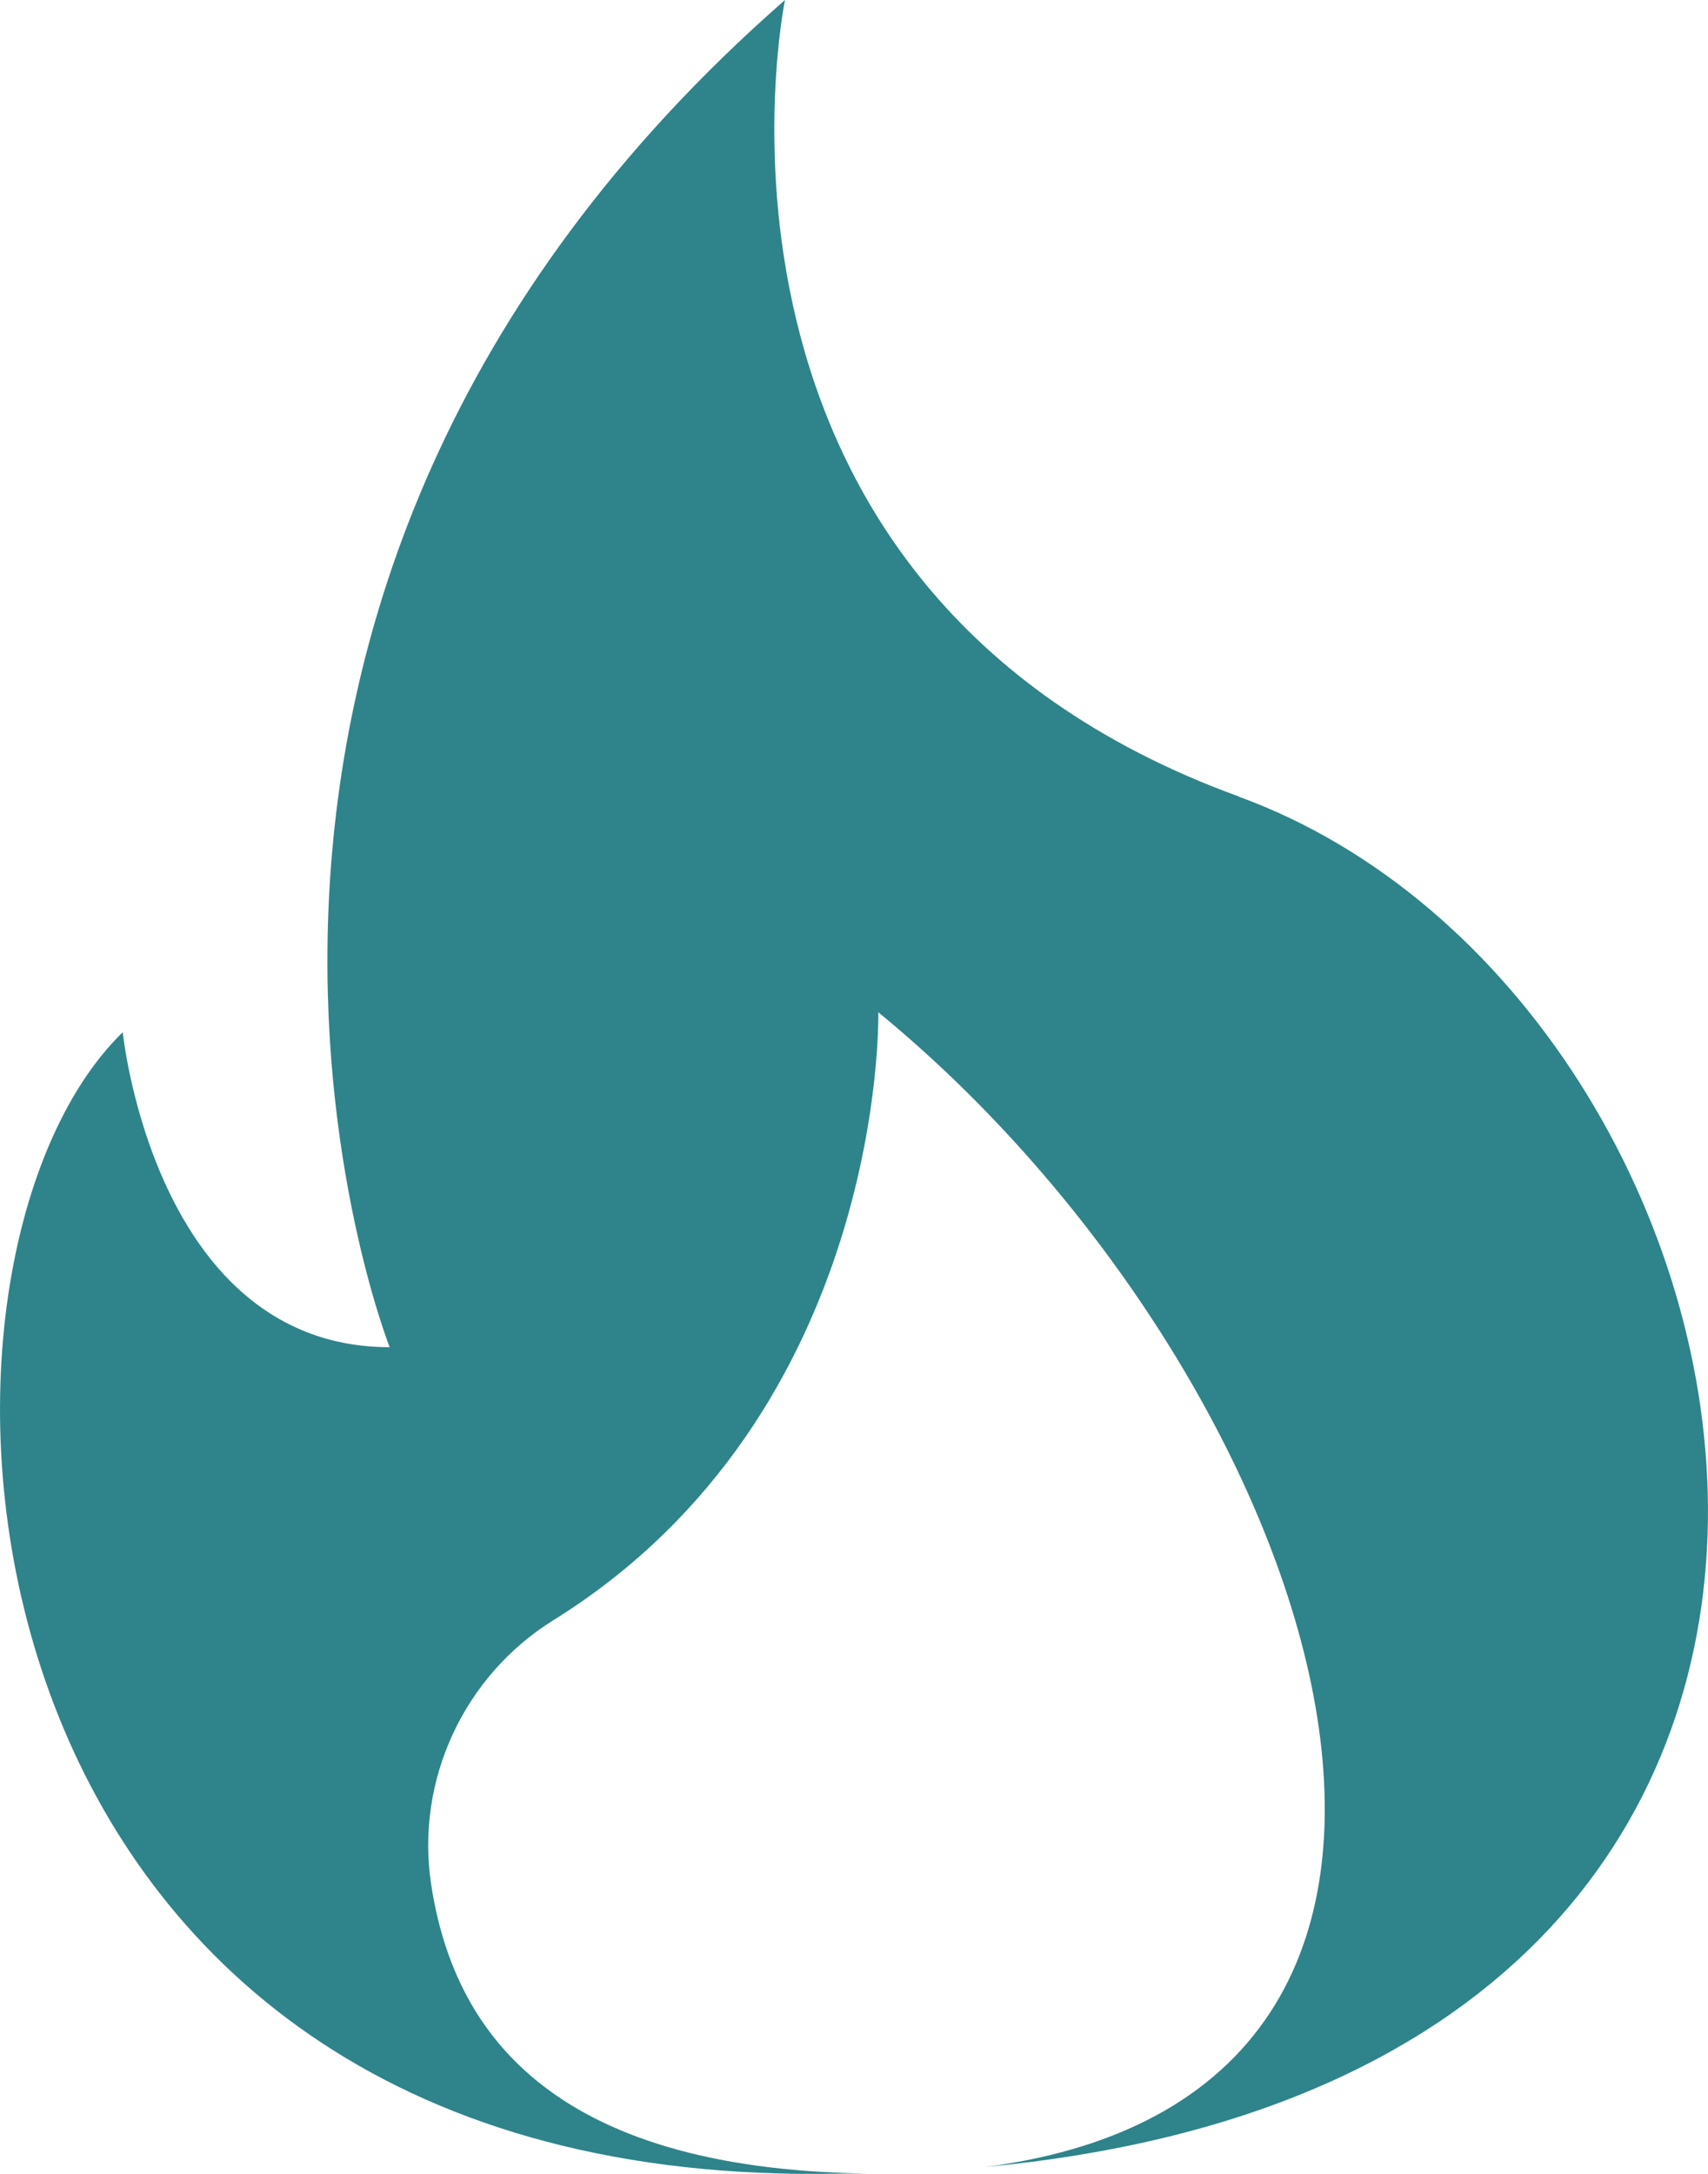
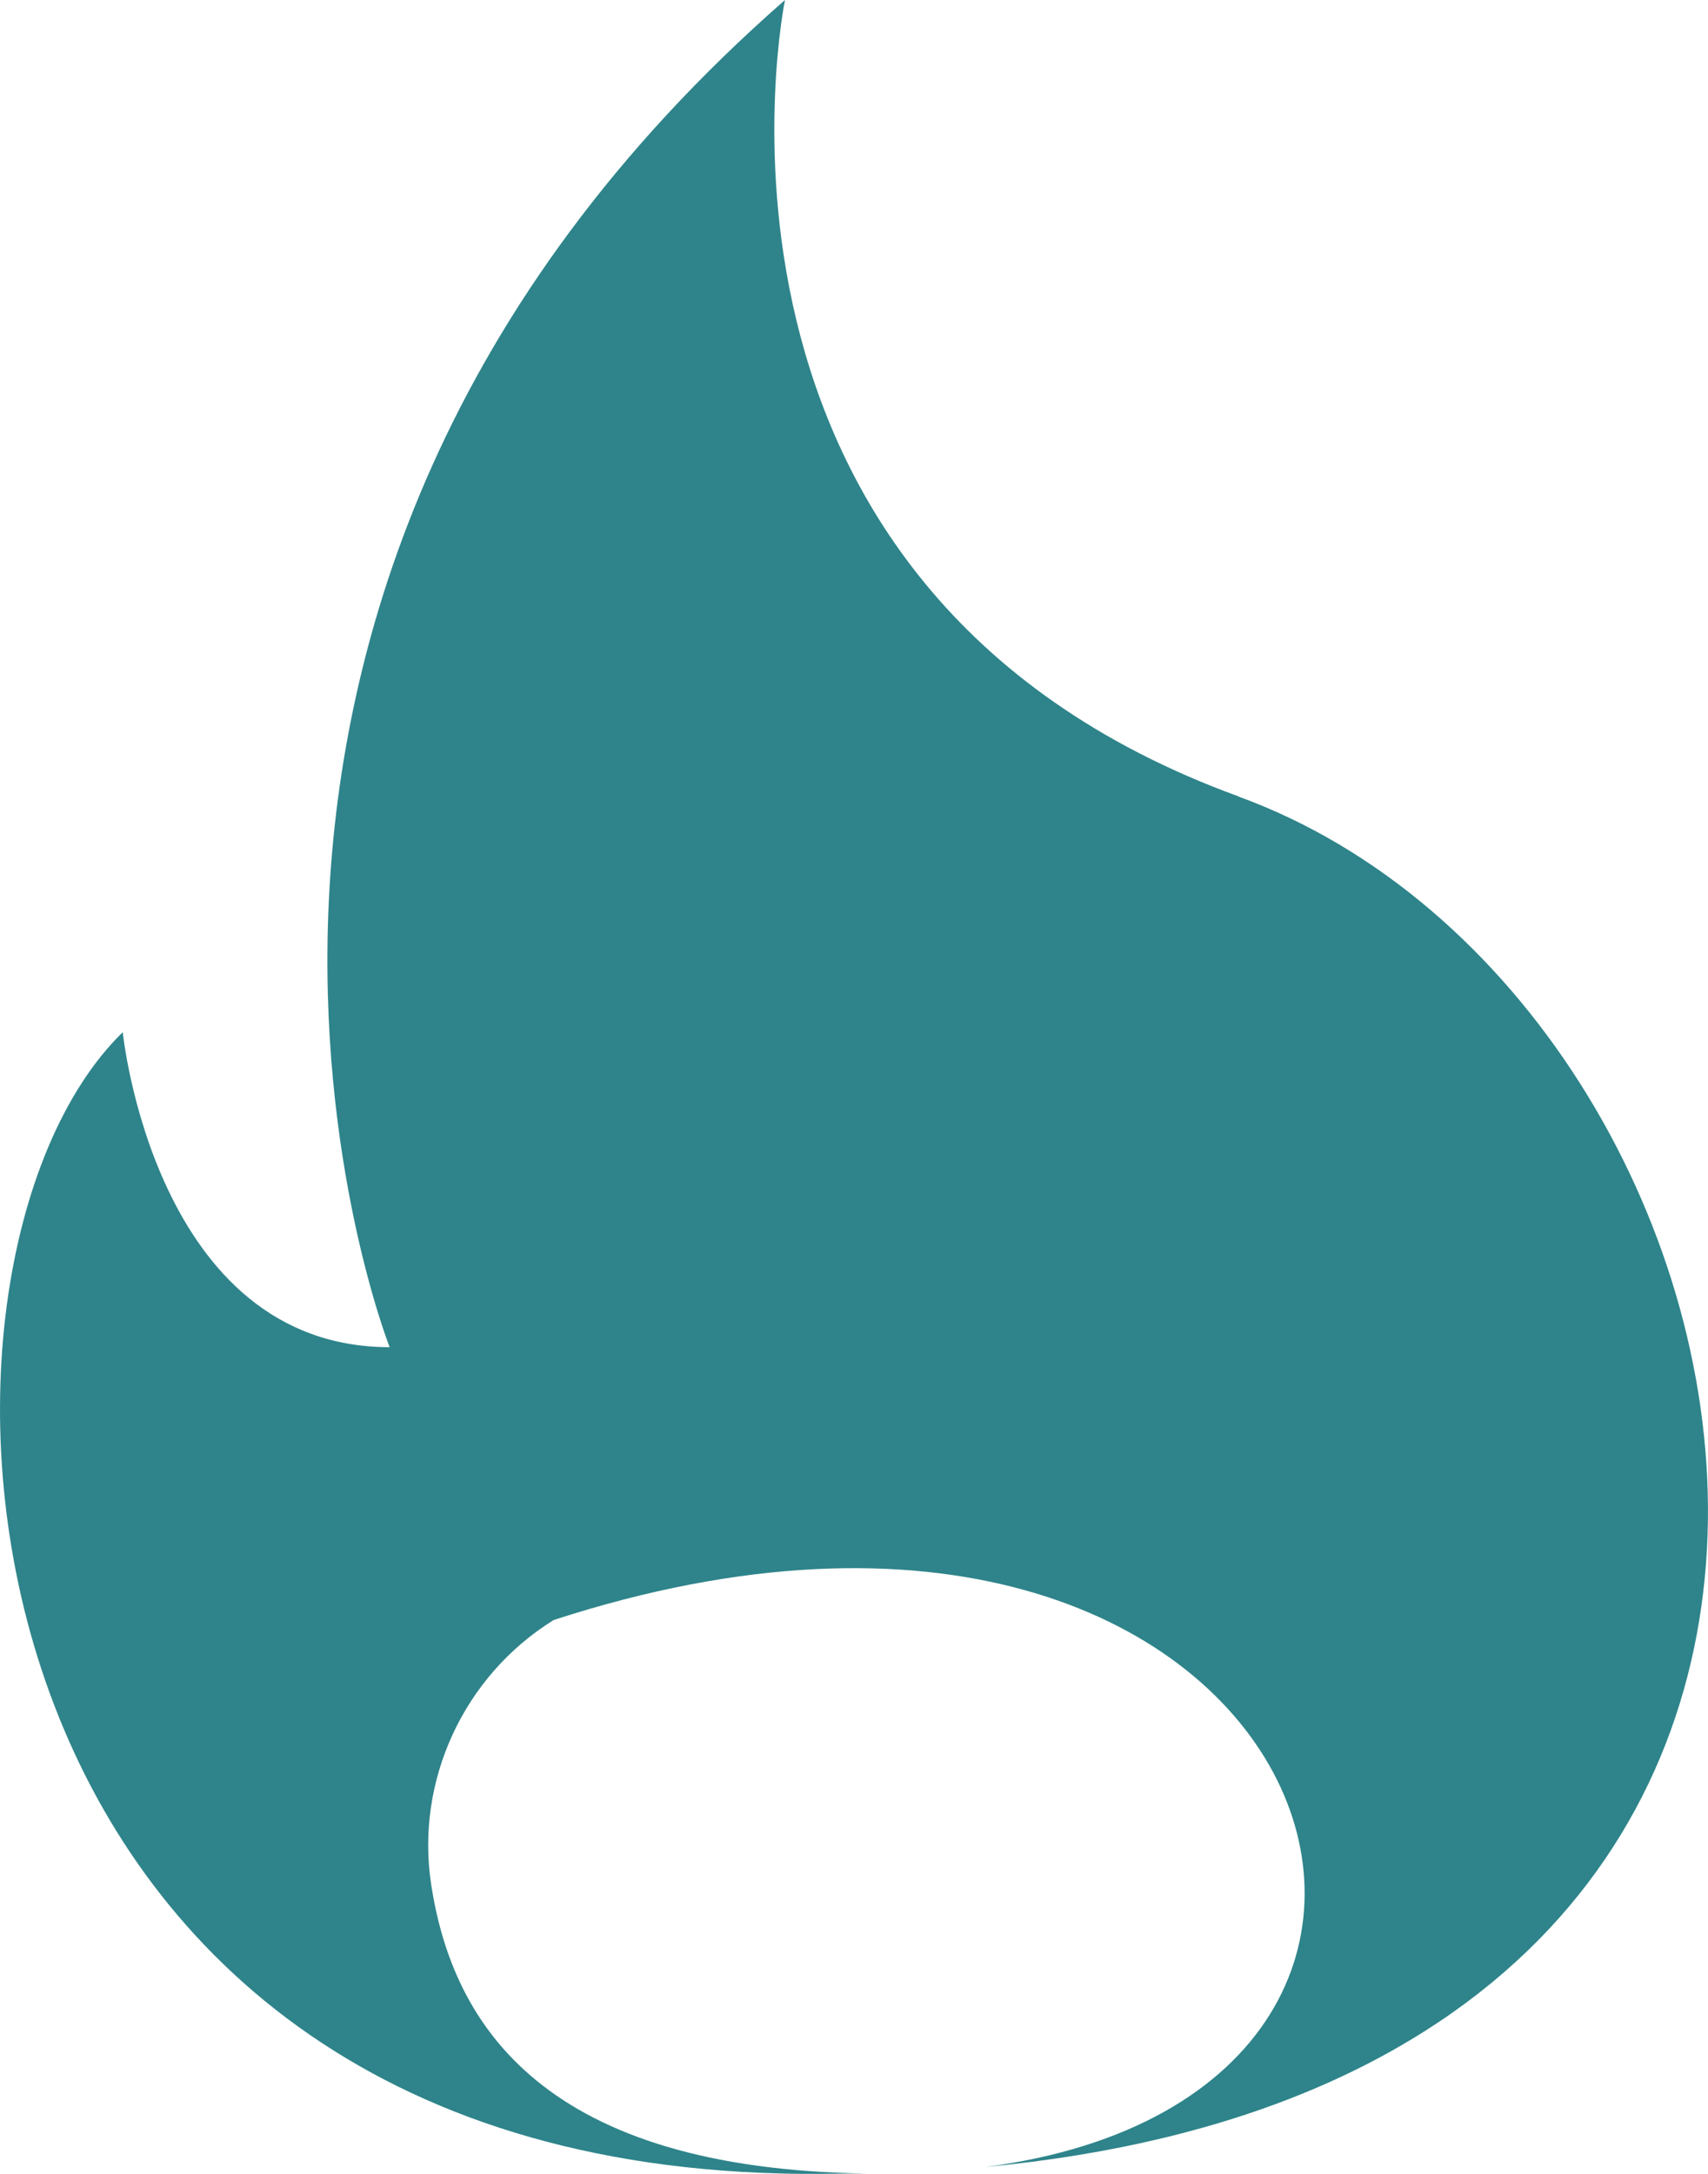
<svg xmlns="http://www.w3.org/2000/svg" fill="none" viewBox="0 0 22 28" height="28" width="22">
-   <path fill="#2E848A" d="M15.959 10.26C8.55 7.565 10.111 0 10.111 0C1.234 7.774 5.019 17.352 5.019 17.352C1.99 17.352 1.581 13.295 1.581 13.295C-1.454 16.253 -0.866 27.72 10.056 27.995C10.433 28.007 10.793 27.995 11.152 27.995C7.039 27.935 5.831 26.118 5.552 24.26C5.354 22.939 5.967 21.589 7.132 20.866C11.431 18.189 11.313 13.038 11.313 13.038C16.963 17.669 20.153 26.937 12.694 27.911C25.957 26.656 23.157 12.883 15.953 10.26H15.959Z" />
+   <path fill="#2E848A" d="M15.959 10.26C8.55 7.565 10.111 0 10.111 0C1.234 7.774 5.019 17.352 5.019 17.352C1.99 17.352 1.581 13.295 1.581 13.295C-1.454 16.253 -0.866 27.72 10.056 27.995C10.433 28.007 10.793 27.995 11.152 27.995C7.039 27.935 5.831 26.118 5.552 24.26C5.354 22.939 5.967 21.589 7.132 20.866C16.963 17.669 20.153 26.937 12.694 27.911C25.957 26.656 23.157 12.883 15.953 10.26H15.959Z" />
</svg>